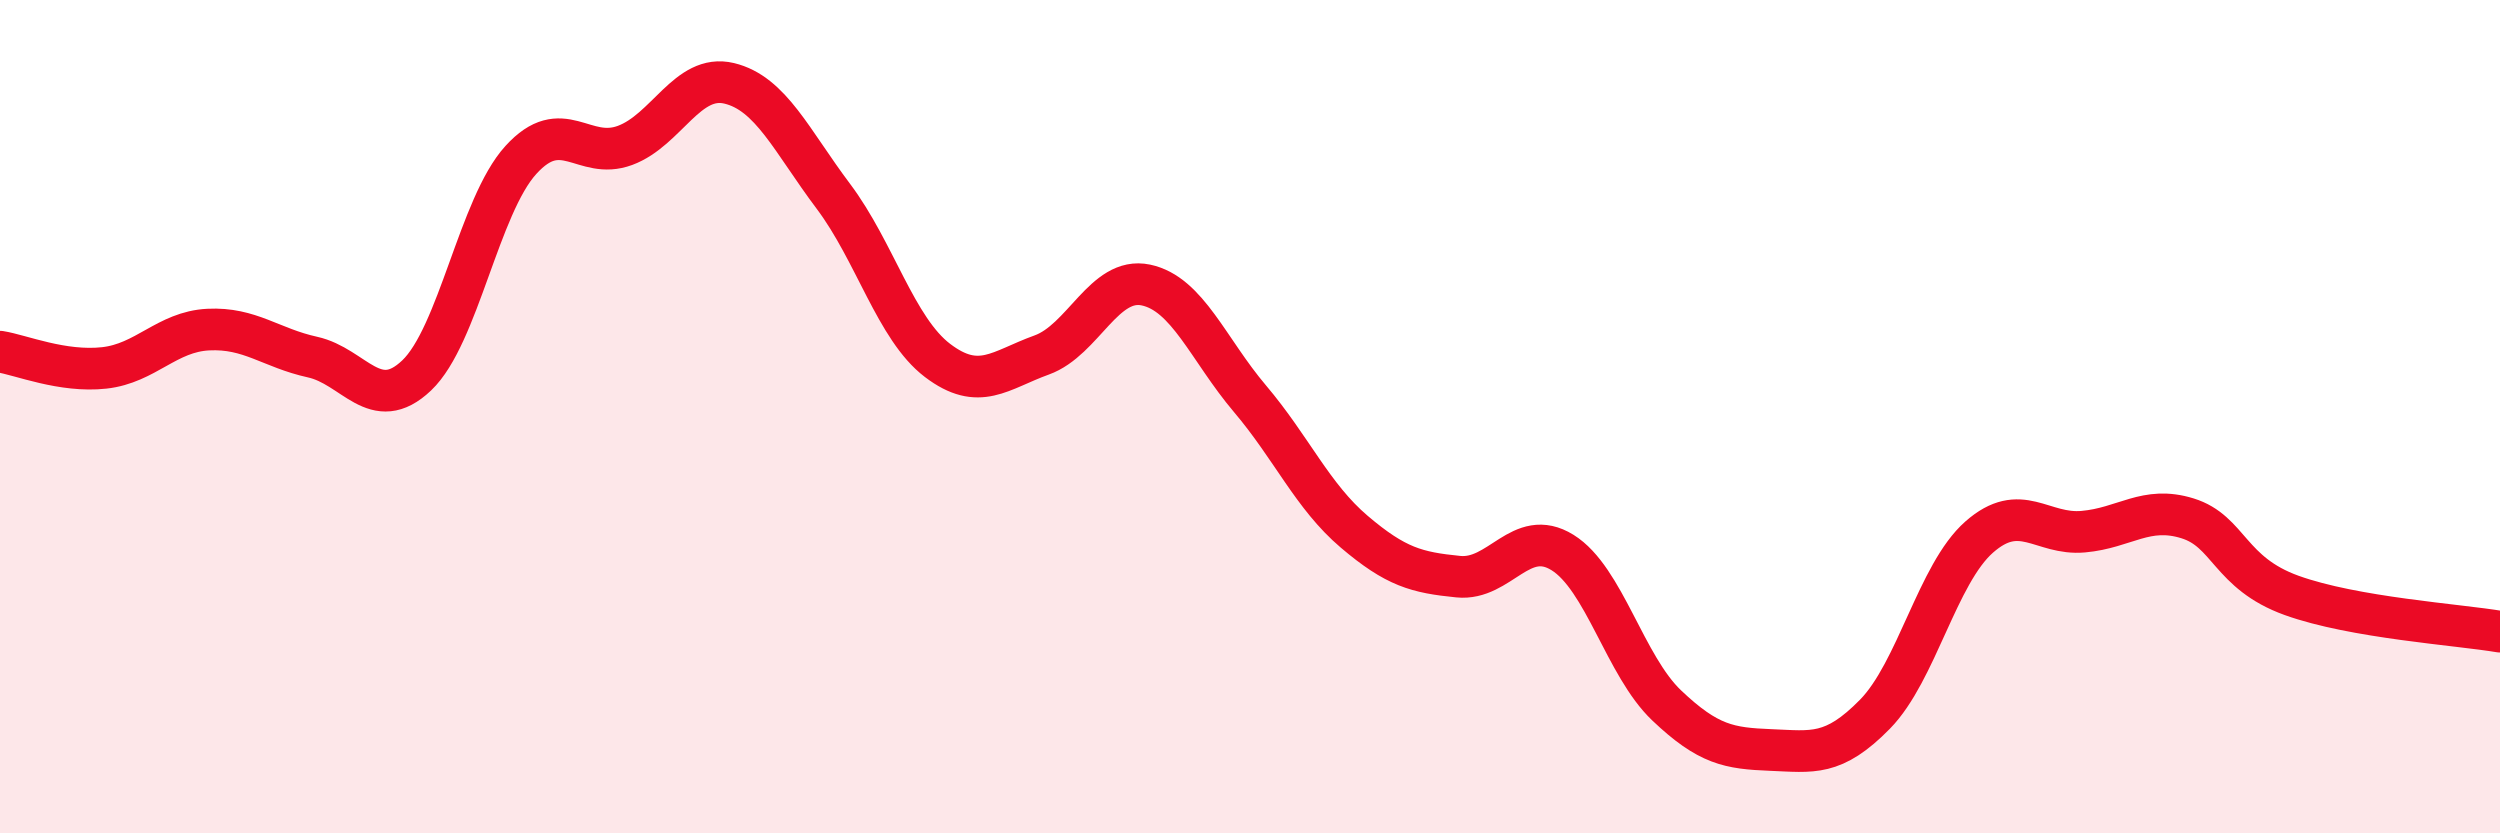
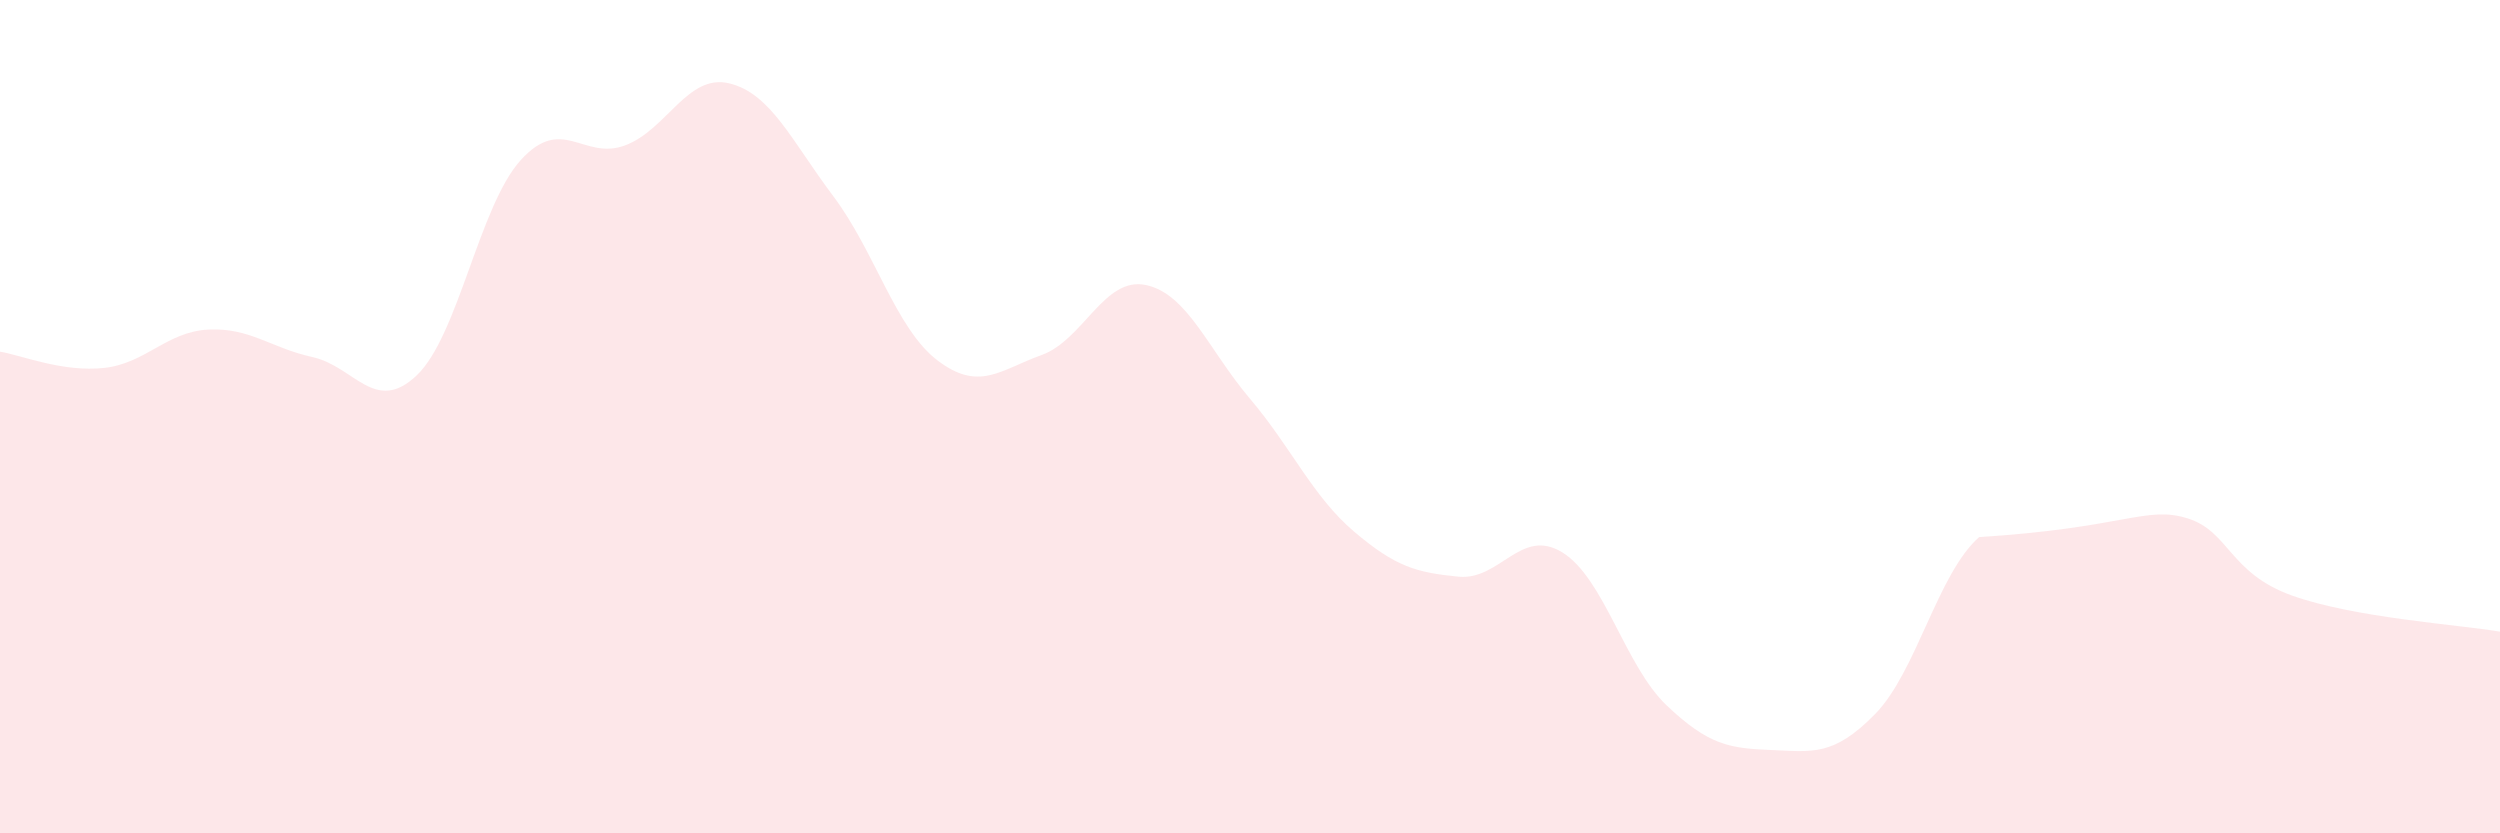
<svg xmlns="http://www.w3.org/2000/svg" width="60" height="20" viewBox="0 0 60 20">
-   <path d="M 0,8.44 C 0.5,8.52 1.5,8.94 2.5,8.83 C 3.5,8.72 4,7.96 5,7.91 C 6,7.86 6.5,8.35 7.5,8.57 C 8.5,8.79 9,9.96 10,9.01 C 11,8.06 11.5,4.94 12.5,3.84 C 13.5,2.74 14,3.86 15,3.49 C 16,3.12 16.5,1.76 17.5,2 C 18.5,2.24 19,3.38 20,4.71 C 21,6.04 21.5,7.89 22.5,8.65 C 23.5,9.41 24,8.88 25,8.52 C 26,8.16 26.5,6.63 27.5,6.84 C 28.5,7.05 29,8.39 30,9.57 C 31,10.75 31.5,11.91 32.5,12.76 C 33.5,13.61 34,13.74 35,13.84 C 36,13.94 36.5,12.64 37.5,13.26 C 38.5,13.88 39,15.98 40,16.93 C 41,17.88 41.5,17.96 42.5,18 C 43.5,18.04 44,18.16 45,17.14 C 46,16.12 46.5,13.77 47.5,12.89 C 48.5,12.01 49,12.85 50,12.76 C 51,12.67 51.5,12.13 52.5,12.44 C 53.5,12.75 53.5,13.75 55,14.29 C 56.5,14.83 59,14.99 60,15.16L60 20L0 20Z" fill="#EB0A25" opacity="0.1" stroke-linecap="round" stroke-linejoin="round" />
-   <path d="M 0,8.44 C 0.5,8.52 1.5,8.94 2.5,8.83 C 3.5,8.72 4,7.96 5,7.91 C 6,7.86 6.5,8.35 7.5,8.57 C 8.5,8.79 9,9.96 10,9.01 C 11,8.06 11.5,4.94 12.5,3.84 C 13.5,2.74 14,3.86 15,3.49 C 16,3.12 16.5,1.76 17.5,2 C 18.5,2.24 19,3.38 20,4.71 C 21,6.04 21.5,7.89 22.5,8.65 C 23.5,9.41 24,8.88 25,8.52 C 26,8.16 26.5,6.63 27.5,6.84 C 28.5,7.05 29,8.39 30,9.57 C 31,10.75 31.5,11.91 32.5,12.76 C 33.5,13.61 34,13.74 35,13.84 C 36,13.94 36.5,12.64 37.5,13.26 C 38.5,13.88 39,15.98 40,16.93 C 41,17.88 41.5,17.96 42.5,18 C 43.5,18.04 44,18.16 45,17.14 C 46,16.12 46.5,13.77 47.5,12.89 C 48.5,12.01 49,12.85 50,12.76 C 51,12.67 51.5,12.13 52.5,12.44 C 53.5,12.75 53.5,13.75 55,14.29 C 56.5,14.83 59,14.99 60,15.16" stroke="#EB0A25" stroke-width="1" fill="none" stroke-linecap="round" stroke-linejoin="round" />
+   <path d="M 0,8.44 C 0.5,8.52 1.5,8.94 2.5,8.83 C 3.5,8.72 4,7.96 5,7.91 C 6,7.86 6.5,8.35 7.5,8.57 C 8.5,8.79 9,9.96 10,9.01 C 11,8.06 11.5,4.94 12.5,3.84 C 13.5,2.74 14,3.86 15,3.49 C 16,3.12 16.5,1.76 17.5,2 C 18.5,2.24 19,3.38 20,4.71 C 21,6.04 21.5,7.89 22.5,8.65 C 23.5,9.41 24,8.88 25,8.52 C 26,8.16 26.5,6.63 27.5,6.84 C 28.5,7.05 29,8.39 30,9.57 C 31,10.75 31.5,11.91 32.5,12.76 C 33.5,13.61 34,13.74 35,13.84 C 36,13.94 36.5,12.64 37.5,13.26 C 38.5,13.88 39,15.98 40,16.93 C 41,17.88 41.5,17.96 42.5,18 C 43.5,18.04 44,18.16 45,17.14 C 46,16.12 46.5,13.77 47.5,12.89 C 51,12.67 51.5,12.13 52.5,12.44 C 53.5,12.75 53.5,13.75 55,14.29 C 56.5,14.83 59,14.99 60,15.16L60 20L0 20Z" fill="#EB0A25" opacity="0.1" stroke-linecap="round" stroke-linejoin="round" />
</svg>